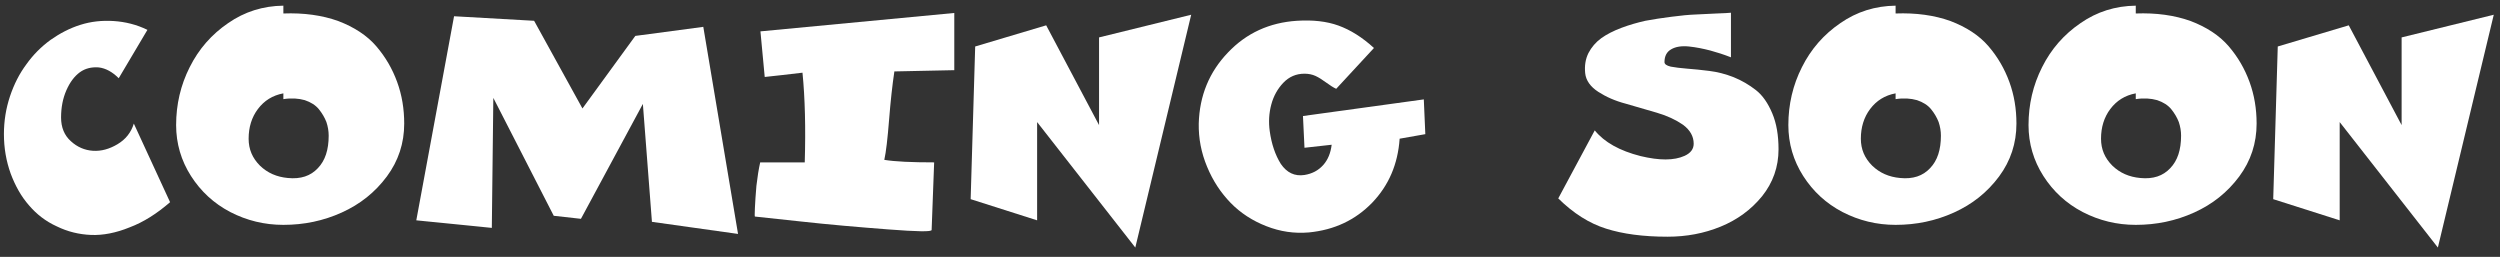
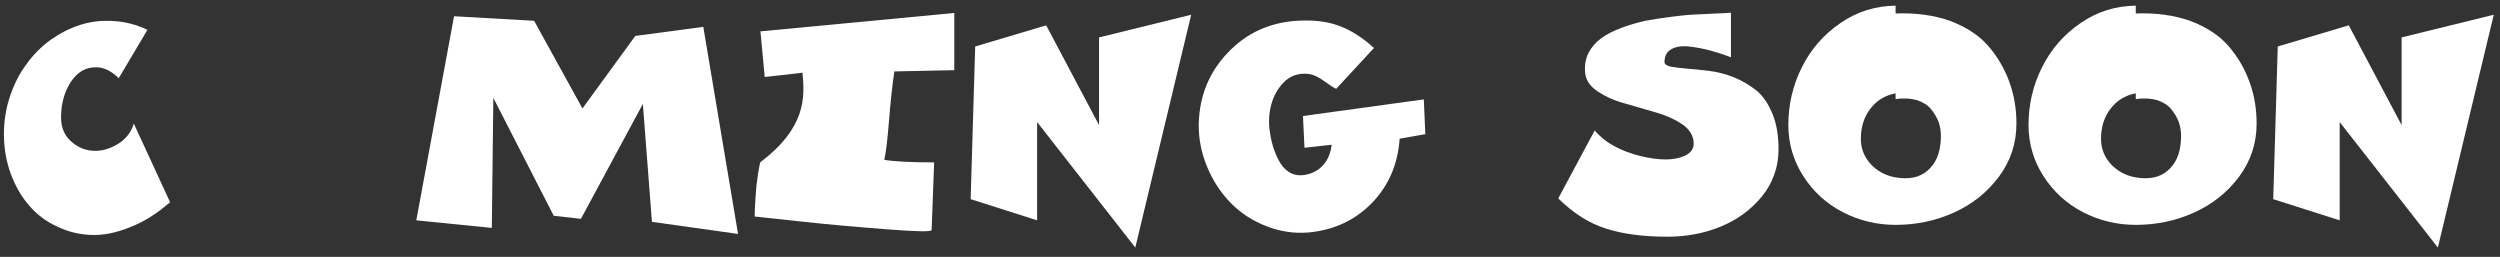
<svg xmlns="http://www.w3.org/2000/svg" xmlns:ns1="http://www.serif.com/" width="100%" height="100%" viewBox="0 0 691 71" version="1.1" xml:space="preserve" style="fill-rule:evenodd;clip-rule:evenodd;stroke-linejoin:round;stroke-miterlimit:2;">
  <rect x="0" y="0" width="691" height="71" fill="#333333" stroke="none" />
  <g id="Layer-1" ns1:id="Layer 1">
    </g>
  <g id="Artboard1" transform="matrix(0.984,0,0,0.964,-80.925,-245.065)">
-     <rect x="82.202" y="254.297" width="701.358" height="72.885" style="fill:none;" />
    <g transform="matrix(5.893,0,0,6.02,-834.663,-1675.26)">
      <g transform="matrix(12,0,0,12,155.707,331.221)">
        <path d="M0.666,-0.09C0.614,-0.045 0.561,-0.011 0.505,0.01C0.451,0.032 0.399,0.042 0.352,0.04C0.304,0.038 0.259,0.027 0.216,0.006C0.172,-0.014 0.136,-0.042 0.106,-0.077C0.075,-0.112 0.051,-0.155 0.033,-0.203C0.015,-0.253 0.006,-0.305 0.006,-0.36C0.006,-0.412 0.014,-0.462 0.03,-0.51C0.046,-0.558 0.068,-0.601 0.095,-0.637C0.122,-0.675 0.154,-0.707 0.191,-0.734C0.228,-0.76 0.268,-0.781 0.31,-0.794C0.351,-0.807 0.395,-0.812 0.442,-0.809C0.488,-0.806 0.533,-0.795 0.576,-0.774L0.462,-0.582C0.437,-0.607 0.41,-0.622 0.382,-0.625C0.354,-0.627 0.329,-0.621 0.308,-0.606C0.286,-0.59 0.268,-0.566 0.254,-0.534C0.24,-0.502 0.233,-0.466 0.233,-0.426C0.233,-0.387 0.246,-0.355 0.272,-0.332C0.297,-0.309 0.327,-0.296 0.36,-0.294C0.393,-0.292 0.425,-0.301 0.457,-0.32C0.489,-0.339 0.511,-0.366 0.522,-0.402L0.666,-0.09Z" style="fill:white;fill-rule:nonzero;" />
      </g>
      <g transform="matrix(12,0,0,12,163.699,331.221)">
-         <path d="M0.45,-0C0.375,-0 0.305,-0.017 0.239,-0.051C0.174,-0.085 0.122,-0.133 0.083,-0.194C0.044,-0.255 0.024,-0.323 0.024,-0.396C0.024,-0.478 0.042,-0.555 0.078,-0.626C0.114,-0.698 0.165,-0.756 0.231,-0.801C0.296,-0.846 0.369,-0.869 0.45,-0.87L0.45,-0.839C0.531,-0.842 0.604,-0.832 0.668,-0.809C0.731,-0.785 0.782,-0.752 0.819,-0.709C0.856,-0.666 0.883,-0.619 0.902,-0.567C0.921,-0.515 0.93,-0.46 0.93,-0.402C0.93,-0.324 0.907,-0.254 0.861,-0.192C0.814,-0.129 0.755,-0.082 0.682,-0.049C0.609,-0.016 0.532,-0 0.45,-0ZM0.468,-0.186C0.519,-0.181 0.558,-0.194 0.587,-0.225C0.616,-0.255 0.63,-0.298 0.63,-0.354C0.63,-0.372 0.627,-0.39 0.621,-0.408C0.614,-0.426 0.604,-0.443 0.591,-0.459C0.578,-0.475 0.559,-0.487 0.535,-0.495C0.51,-0.502 0.482,-0.504 0.45,-0.499L0.45,-0.522C0.407,-0.514 0.374,-0.493 0.349,-0.46C0.324,-0.427 0.312,-0.387 0.312,-0.342C0.312,-0.3 0.327,-0.265 0.357,-0.235C0.387,-0.206 0.424,-0.19 0.468,-0.186Z" style="fill:white;fill-rule:nonzero;" />
-       </g>
+         </g>
      <g transform="matrix(12,0,0,12,175.147,331.221)">
        <path d="M0.024,-0.018L0.174,-0.828L0.492,-0.81L0.684,-0.462L0.894,-0.75L1.164,-0.786L1.302,0.036L0.96,-0.012L0.924,-0.48L0.678,-0.024L0.57,-0.036L0.33,-0.504L0.324,0.012L0.024,-0.018Z" style="fill:white;fill-rule:nonzero;" />
      </g>
      <g transform="matrix(12,0,0,12,191.131,331.221)">
-         <path d="M0.551,-0.258C0.594,-0.251 0.66,-0.248 0.749,-0.248L0.739,0.02C0.74,0.028 0.683,0.027 0.566,0.018C0.449,0.009 0.331,-0.001 0.214,-0.014L0.037,-0.033C0.036,-0.033 0.036,-0.044 0.037,-0.067C0.038,-0.09 0.04,-0.119 0.043,-0.155C0.047,-0.19 0.052,-0.221 0.058,-0.248L0.235,-0.248C0.239,-0.385 0.236,-0.504 0.226,-0.604C0.166,-0.597 0.116,-0.591 0.076,-0.587L0.059,-0.768L0.829,-0.841L0.829,-0.614L0.591,-0.609C0.583,-0.556 0.576,-0.492 0.57,-0.417C0.564,-0.342 0.558,-0.289 0.551,-0.258Z" style="fill:white;fill-rule:nonzero;" />
+         <path d="M0.551,-0.258C0.594,-0.251 0.66,-0.248 0.749,-0.248L0.739,0.02C0.74,0.028 0.683,0.027 0.566,0.018C0.449,0.009 0.331,-0.001 0.214,-0.014L0.037,-0.033C0.036,-0.033 0.036,-0.044 0.037,-0.067C0.038,-0.09 0.04,-0.119 0.043,-0.155C0.047,-0.19 0.052,-0.221 0.058,-0.248C0.239,-0.385 0.236,-0.504 0.226,-0.604C0.166,-0.597 0.116,-0.591 0.076,-0.587L0.059,-0.768L0.829,-0.841L0.829,-0.614L0.591,-0.609C0.583,-0.556 0.576,-0.492 0.57,-0.417C0.564,-0.342 0.558,-0.289 0.551,-0.258Z" style="fill:white;fill-rule:nonzero;" />
      </g>
      <g transform="matrix(12,0,0,12,201.355,331.221)">
        <path d="M0.306,-0.018L0.042,-0.102L0.06,-0.708L0.342,-0.792L0.552,-0.396L0.552,-0.744L0.918,-0.834L0.696,0.09L0.306,-0.408L0.306,-0.018Z" style="fill:white;fill-rule:nonzero;" />
      </g>
      <g transform="matrix(12,0,0,12,212.515,331.221)">
        <path d="M0.456,0.03C0.398,0.035 0.342,0.027 0.286,0.005C0.232,-0.016 0.184,-0.047 0.145,-0.087C0.106,-0.127 0.074,-0.175 0.051,-0.231C0.028,-0.286 0.017,-0.343 0.018,-0.402C0.021,-0.513 0.06,-0.607 0.134,-0.684C0.207,-0.761 0.299,-0.803 0.408,-0.81C0.471,-0.814 0.526,-0.808 0.573,-0.791C0.62,-0.774 0.667,-0.745 0.714,-0.702L0.564,-0.54C0.553,-0.545 0.539,-0.554 0.524,-0.565C0.509,-0.576 0.495,-0.585 0.482,-0.591C0.469,-0.597 0.454,-0.6 0.438,-0.6C0.405,-0.6 0.377,-0.588 0.354,-0.564C0.331,-0.54 0.315,-0.511 0.306,-0.477C0.297,-0.443 0.295,-0.408 0.3,-0.372C0.307,-0.321 0.322,-0.277 0.344,-0.242C0.368,-0.207 0.399,-0.192 0.438,-0.198C0.469,-0.203 0.493,-0.216 0.512,-0.237C0.531,-0.258 0.542,-0.285 0.546,-0.318L0.438,-0.306L0.432,-0.432L0.912,-0.498L0.918,-0.36L0.816,-0.342C0.809,-0.241 0.773,-0.157 0.707,-0.088C0.64,-0.019 0.557,0.02 0.456,0.03Z" style="fill:white;fill-rule:nonzero;" />
      </g>
      <g transform="matrix(12,0,0,12,229.891,331.221)">
        <path d="M-0.002,-0.105L0.143,-0.375C0.181,-0.328 0.242,-0.294 0.325,-0.273C0.4,-0.255 0.458,-0.255 0.5,-0.274C0.524,-0.285 0.536,-0.301 0.536,-0.322C0.536,-0.351 0.522,-0.376 0.494,-0.397C0.465,-0.417 0.431,-0.433 0.39,-0.445C0.348,-0.457 0.307,-0.469 0.266,-0.481C0.224,-0.492 0.188,-0.508 0.157,-0.528C0.126,-0.548 0.108,-0.573 0.105,-0.602C0.102,-0.631 0.106,-0.658 0.118,-0.682C0.13,-0.705 0.147,-0.725 0.169,-0.741C0.19,-0.756 0.217,-0.77 0.249,-0.782C0.281,-0.794 0.313,-0.803 0.344,-0.81C0.375,-0.816 0.41,-0.821 0.448,-0.826C0.485,-0.831 0.518,-0.834 0.545,-0.835C0.572,-0.836 0.599,-0.838 0.628,-0.839C0.657,-0.84 0.675,-0.841 0.684,-0.842L0.684,-0.665C0.656,-0.676 0.628,-0.685 0.602,-0.692C0.575,-0.699 0.546,-0.705 0.517,-0.708C0.488,-0.711 0.464,-0.707 0.447,-0.697C0.429,-0.687 0.42,-0.67 0.42,-0.646C0.42,-0.638 0.428,-0.632 0.445,-0.628C0.462,-0.625 0.483,-0.622 0.51,-0.62C0.537,-0.618 0.566,-0.615 0.598,-0.611C0.63,-0.607 0.662,-0.599 0.695,-0.586C0.727,-0.573 0.756,-0.556 0.783,-0.535C0.81,-0.514 0.831,-0.483 0.848,-0.443C0.865,-0.403 0.873,-0.355 0.873,-0.3C0.873,-0.23 0.851,-0.168 0.808,-0.114C0.764,-0.06 0.709,-0.02 0.643,0.007C0.577,0.034 0.507,0.047 0.432,0.047C0.335,0.047 0.254,0.036 0.188,0.015C0.121,-0.006 0.058,-0.046 -0.002,-0.105Z" style="fill:white;fill-rule:nonzero;" />
      </g>
      <g transform="matrix(12,0,0,12,240.547,331.221)">
        <path d="M0.45,-0C0.375,-0 0.305,-0.017 0.239,-0.051C0.174,-0.085 0.122,-0.133 0.083,-0.194C0.044,-0.255 0.024,-0.323 0.024,-0.396C0.024,-0.478 0.042,-0.555 0.078,-0.626C0.114,-0.698 0.165,-0.756 0.231,-0.801C0.296,-0.846 0.369,-0.869 0.45,-0.87L0.45,-0.839C0.531,-0.842 0.604,-0.832 0.668,-0.809C0.731,-0.785 0.782,-0.752 0.819,-0.709C0.856,-0.666 0.883,-0.619 0.902,-0.567C0.921,-0.515 0.93,-0.46 0.93,-0.402C0.93,-0.324 0.907,-0.254 0.861,-0.192C0.814,-0.129 0.755,-0.082 0.682,-0.049C0.609,-0.016 0.532,-0 0.45,-0ZM0.468,-0.186C0.519,-0.181 0.558,-0.194 0.587,-0.225C0.616,-0.255 0.63,-0.298 0.63,-0.354C0.63,-0.372 0.627,-0.39 0.621,-0.408C0.614,-0.426 0.604,-0.443 0.591,-0.459C0.578,-0.475 0.559,-0.487 0.535,-0.495C0.51,-0.502 0.482,-0.504 0.45,-0.499L0.45,-0.522C0.407,-0.514 0.374,-0.493 0.349,-0.46C0.324,-0.427 0.312,-0.387 0.312,-0.342C0.312,-0.3 0.327,-0.265 0.357,-0.235C0.387,-0.206 0.424,-0.19 0.468,-0.186Z" style="fill:white;fill-rule:nonzero;" />
      </g>
      <g transform="matrix(12,0,0,12,251.995,331.221)">
        <path d="M0.45,-0C0.375,-0 0.305,-0.017 0.239,-0.051C0.174,-0.085 0.122,-0.133 0.083,-0.194C0.044,-0.255 0.024,-0.323 0.024,-0.396C0.024,-0.478 0.042,-0.555 0.078,-0.626C0.114,-0.698 0.165,-0.756 0.231,-0.801C0.296,-0.846 0.369,-0.869 0.45,-0.87L0.45,-0.839C0.531,-0.842 0.604,-0.832 0.668,-0.809C0.731,-0.785 0.782,-0.752 0.819,-0.709C0.856,-0.666 0.883,-0.619 0.902,-0.567C0.921,-0.515 0.93,-0.46 0.93,-0.402C0.93,-0.324 0.907,-0.254 0.861,-0.192C0.814,-0.129 0.755,-0.082 0.682,-0.049C0.609,-0.016 0.532,-0 0.45,-0ZM0.468,-0.186C0.519,-0.181 0.558,-0.194 0.587,-0.225C0.616,-0.255 0.63,-0.298 0.63,-0.354C0.63,-0.372 0.627,-0.39 0.621,-0.408C0.614,-0.426 0.604,-0.443 0.591,-0.459C0.578,-0.475 0.559,-0.487 0.535,-0.495C0.51,-0.502 0.482,-0.504 0.45,-0.499L0.45,-0.522C0.407,-0.514 0.374,-0.493 0.349,-0.46C0.324,-0.427 0.312,-0.387 0.312,-0.342C0.312,-0.3 0.327,-0.265 0.357,-0.235C0.387,-0.206 0.424,-0.19 0.468,-0.186Z" style="fill:white;fill-rule:nonzero;" />
      </g>
      <g transform="matrix(12,0,0,12,263.443,331.221)">
        <path d="M0.306,-0.018L0.042,-0.102L0.06,-0.708L0.342,-0.792L0.552,-0.396L0.552,-0.744L0.918,-0.834L0.696,0.09L0.306,-0.408L0.306,-0.018Z" style="fill:white;fill-rule:nonzero;" />
      </g>
    </g>
  </g>
</svg>